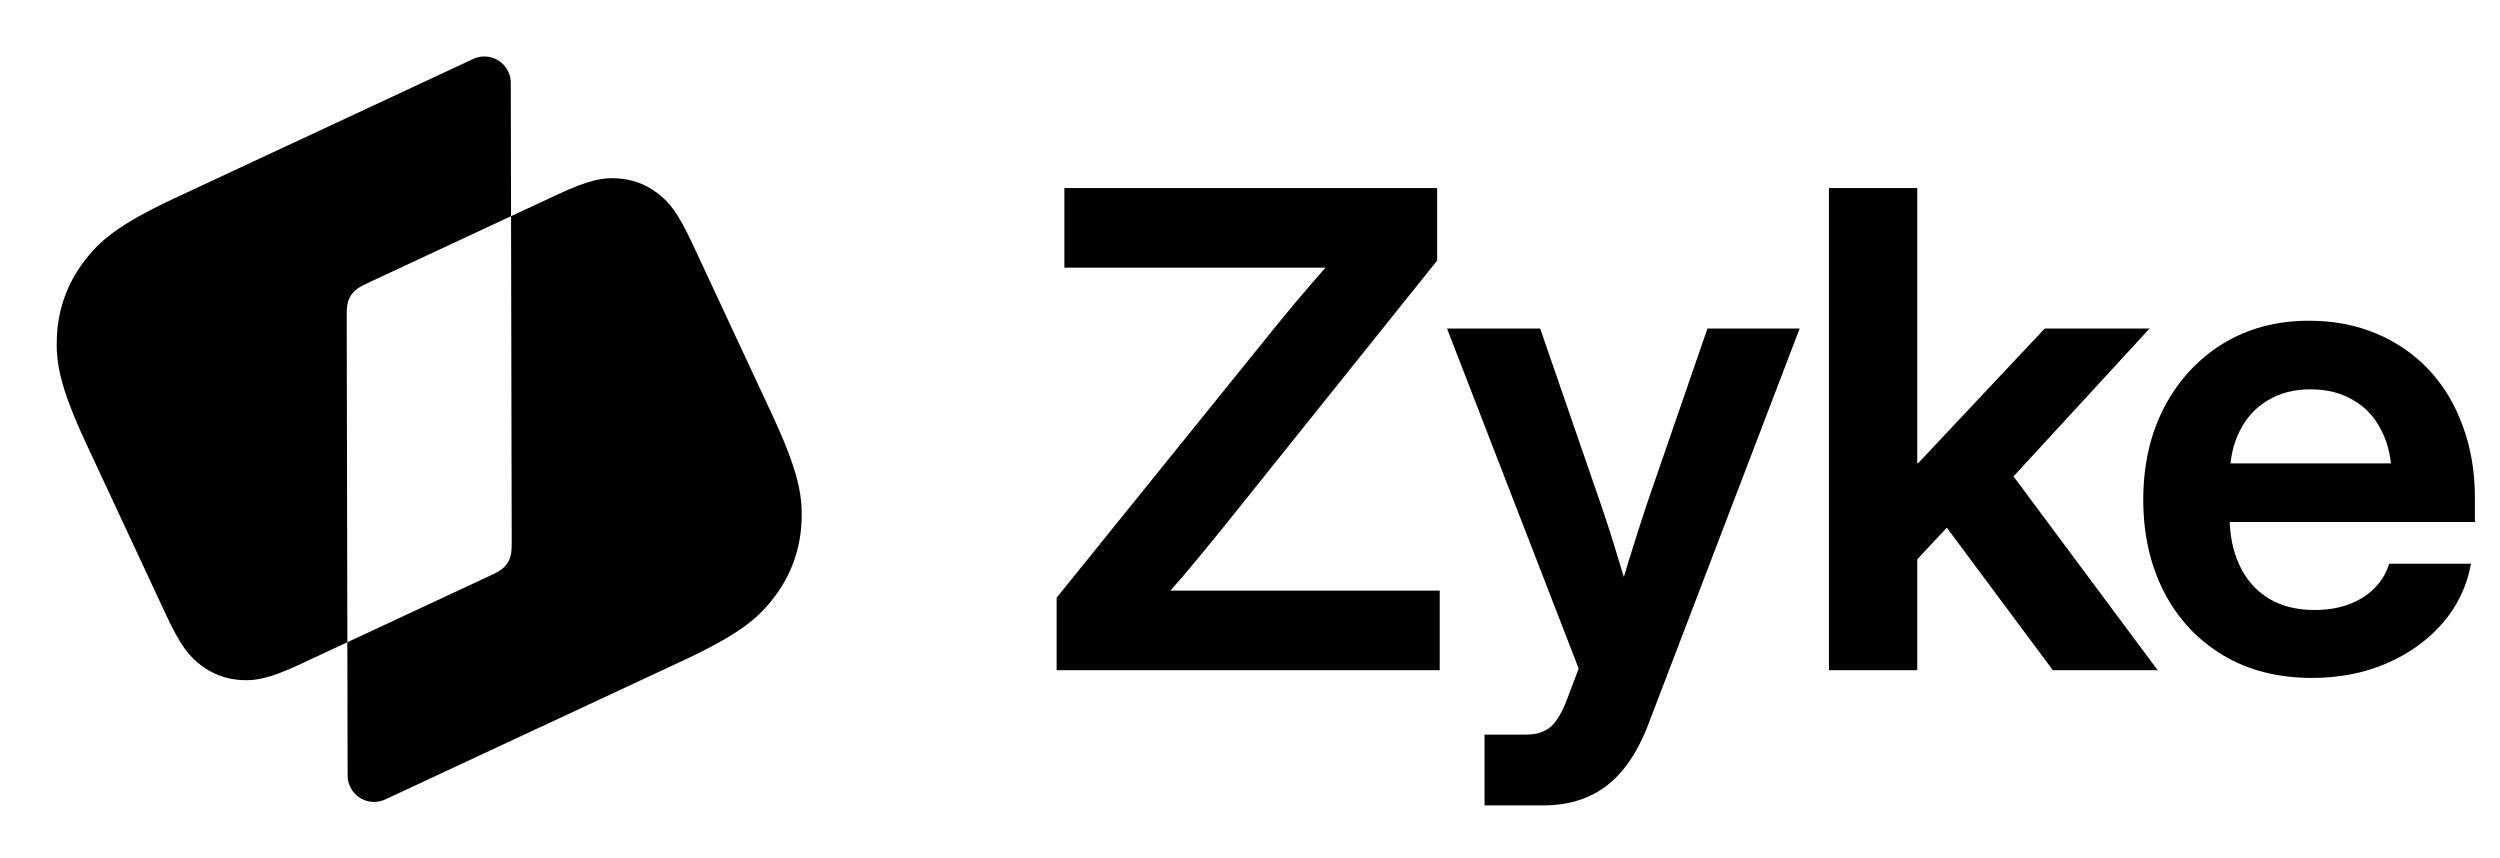
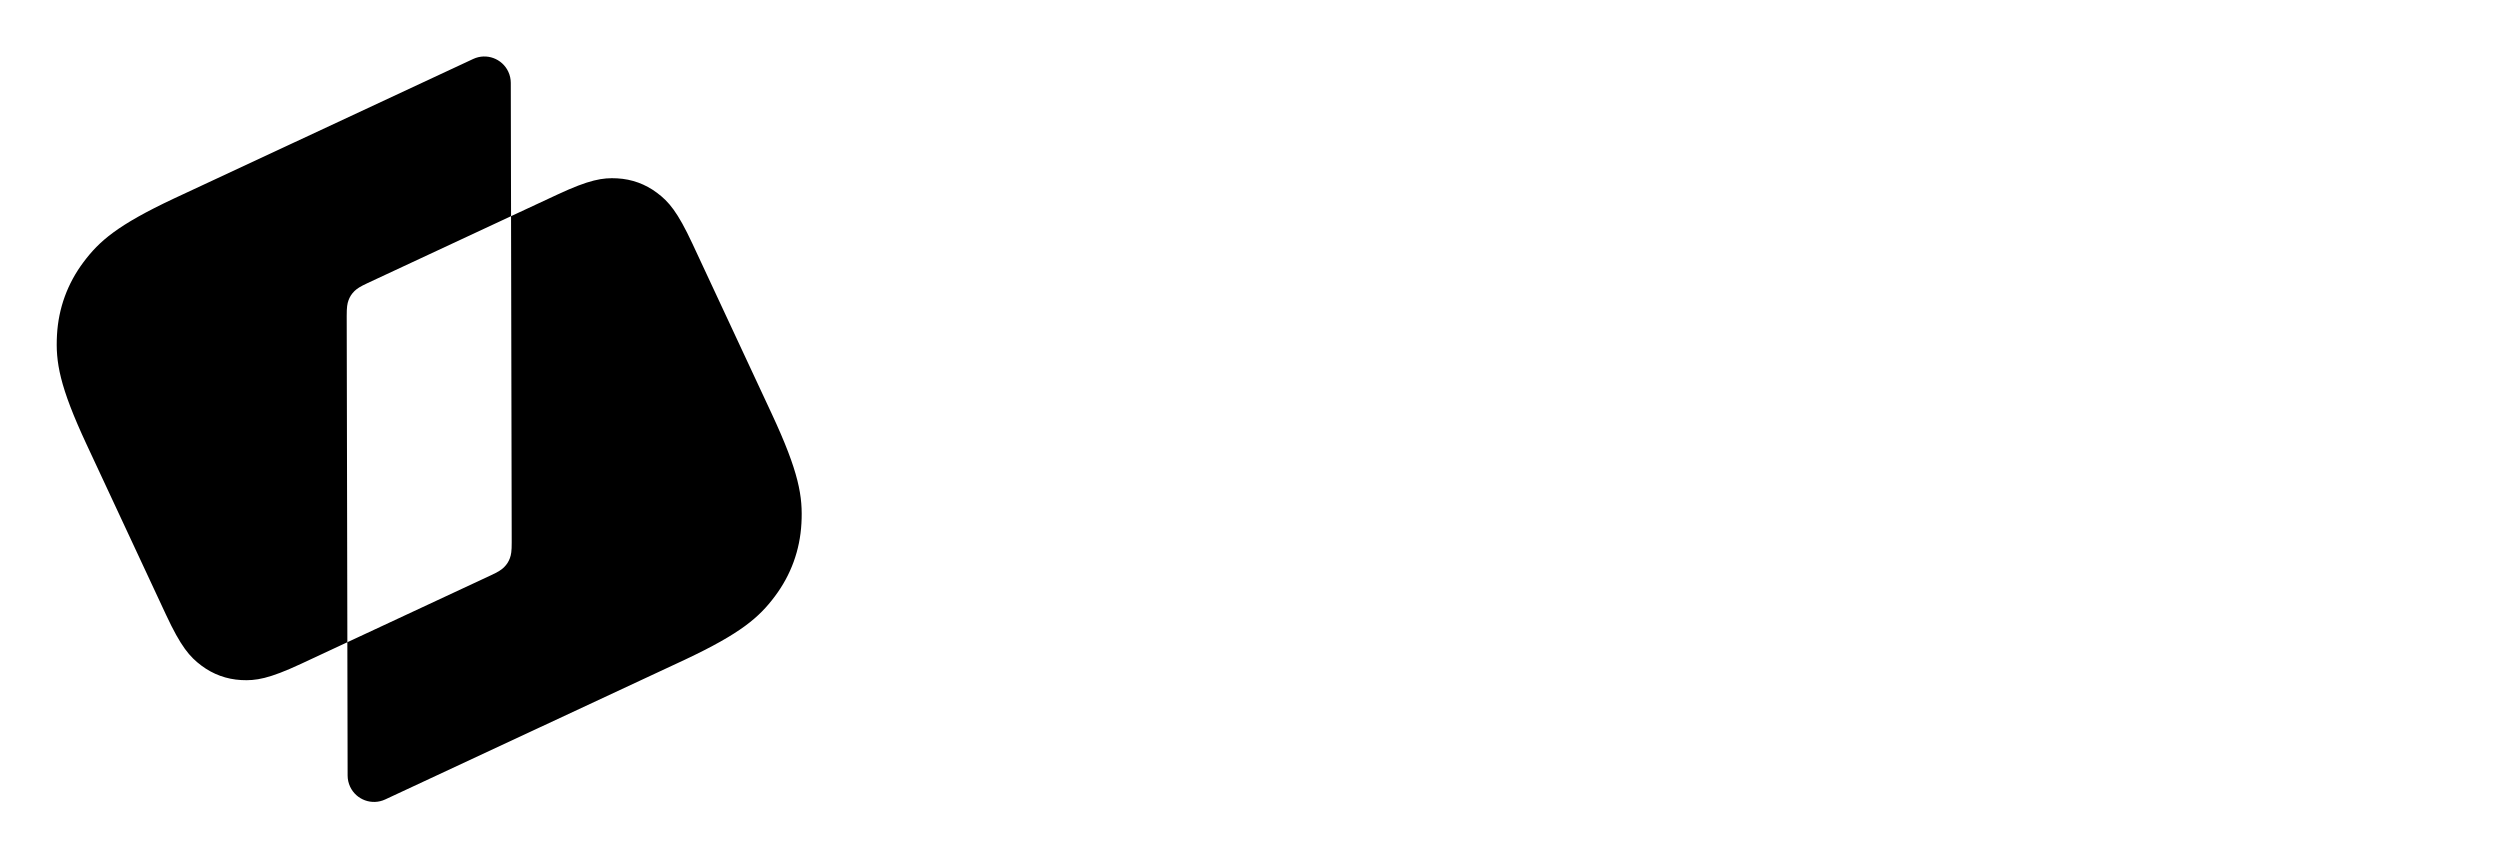
<svg xmlns="http://www.w3.org/2000/svg" fill="none" viewBox="0 0 332 114">
-   <path fill="currentColor" fill-rule="evenodd" d="M74.027 25.837c4.251-1.982 5.999-2.259 7.941-2.152 1.942.106 3.73.757 5.286 1.924 1.556 1.167 2.717 2.502 4.7 6.753l10.53 22.582c3.635 7.794 4.141 10.999 3.946 14.559-.195 3.56-1.389 6.839-3.528 9.691-2.1 2.802-4.499 4.906-11.968 8.423L51.155 106.167c-1.756.819-3.843.059-4.662-1.696-.215-.462-.328-.966-.329-1.476l-.036-17.707 19.045-8.88c1.011-.472 1.387-.722 1.717-1.035l.065-.063c.347-.344.598-.738.762-1.198.164-.46.24-.889.238-2.08l-.088-43.325 6.16-2.871ZM62.842 7.83c1.756-.819 3.843-.059 4.662 1.697.215.462.328.966.329 1.475l.035 17.706-19.043 8.881c-1.011.472-1.387.722-1.717 1.035l-.065.063c-.347.344-.598.738-.762 1.198-.164.46-.24.889-.238 2.08l.087 43.323-6.158 2.873c-4.251 1.982-5.999 2.259-7.941 2.152-1.942-.106-3.73-.757-5.286-1.924-1.556-1.167-2.717-2.502-4.7-6.753L11.513 59.054c-3.634-7.794-4.141-10.999-3.946-14.559.195-3.56 1.389-6.839 3.527-9.691 2.101-2.802 4.499-4.906 11.968-8.423L62.842 7.83Z" clip-rule="evenodd" />
-   <path fill="currentColor" d="M140.32 89v-9.625l29.219-36.18c1.604-1.976 3.251-3.939 4.941-5.887 1.719-1.977 3.467-3.953 5.243-5.93l1.461 4.168h-39.832V24.977h49.5v9.625l-28.618 35.707c-1.661 2.062-3.366 4.125-5.113 6.188-1.747 2.034-3.552 4.068-5.414 6.102l-1.418-4.168h40.906V89H140.32Zm56.825 17.961v-9.41h5.543c1.002 0 1.819-.172 2.449-.516.659-.315 1.217-.831 1.675-1.547.487-.716.946-1.661 1.376-2.836l1.46-3.867L192.16 43.625h12.375l7.949 23.031c.888 2.578 1.719 5.171 2.493 7.777.802 2.578 1.575 5.171 2.32 7.777h-3.266c.716-2.607 1.476-5.199 2.278-7.777.802-2.607 1.632-5.199 2.492-7.777l7.949-23.031h12.246l-20.109 52.594c-.946 2.463-2.077 4.483-3.395 6.058-1.289 1.576-2.821 2.75-4.597 3.524-1.748.773-3.767 1.16-6.059 1.16h-7.691Zm56.437-31.582V61.5h1.16l16.801-17.875h13.922l-20.797 22.602h-2.535l-8.551 9.152ZM242.883 89V24.977h11.73V89h-11.73Zm29.734 0-14.996-20.152 7.82-8.207L286.539 89h-13.922Zm34.438 1.031c-4.555 0-8.522-1.017-11.903-3.051-3.351-2.034-5.944-4.827-7.777-8.379-1.833-3.581-2.75-7.663-2.75-12.246 0-4.612.931-8.708 2.793-12.289 1.891-3.581 4.483-6.388 7.777-8.422 3.323-2.034 7.133-3.051 11.43-3.051 3.294 0 6.288.573 8.98 1.719 2.722 1.146 5.056 2.764 7.004 4.856 1.948 2.091 3.438 4.583 4.469 7.476 1.06 2.865 1.59 6.03 1.59 9.496v3.18h-39.617V61.543h33.859l-5.285 1.976c0-2.435-.444-4.526-1.332-6.273-.859-1.776-2.105-3.137-3.738-4.082-1.604-.974-3.509-1.461-5.715-1.461-2.177 0-4.068.487-5.672 1.461-1.604.945-2.85 2.306-3.738 4.082-.888 1.747-1.332 3.838-1.332 6.273v5.113c0 2.464.444 4.626 1.332 6.488.888 1.862 2.162 3.309 3.824 4.34 1.69 1.031 3.724 1.547 6.101 1.547 1.748 0 3.295-.258 4.641-.773 1.346-.516 2.464-1.232 3.352-2.148.916-.917 1.561-1.991 1.933-3.223h10.871c-.544 2.979-1.804 5.615-3.781 7.906-1.976 2.263-4.454 4.039-7.433 5.328-2.98 1.289-6.274 1.933-9.883 1.933Z" />
+   <path fill="currentColor" fill-rule="evenodd" d="M74.027 25.837c4.251-1.982 5.999-2.259 7.941-2.152 1.942.106 3.73.757 5.286 1.924 1.556 1.167 2.717 2.502 4.7 6.753l10.53 22.582c3.635 7.794 4.141 10.999 3.946 14.559-.195 3.56-1.389 6.839-3.528 9.691-2.1 2.802-4.499 4.906-11.968 8.423L51.155 106.167c-1.756.819-3.843.059-4.662-1.696-.215-.462-.328-.966-.329-1.476l-.036-17.707 19.045-8.88c1.011-.472 1.387-.722 1.717-1.035l.065-.063c.347-.344.598-.738.762-1.198.164-.46.24-.889.238-2.08l-.088-43.325 6.16-2.871ZM62.842 7.83c1.756-.819 3.843-.059 4.662 1.697.215.462.328.966.329 1.475l.035 17.706-19.043 8.881c-1.011.472-1.387.722-1.717 1.035l-.065.063c-.347.344-.598.738-.762 1.198-.164.46-.24.889-.238 2.08l.087 43.323-6.158 2.873c-4.251 1.982-5.999 2.259-7.941 2.152-1.942-.106-3.73-.757-5.286-1.924-1.556-1.167-2.717-2.502-4.7-6.753L11.513 59.054c-3.634-7.794-4.141-10.999-3.946-14.559.195-3.56 1.389-6.839 3.527-9.691 2.101-2.802 4.499-4.906 11.968-8.423Z" clip-rule="evenodd" />
</svg>